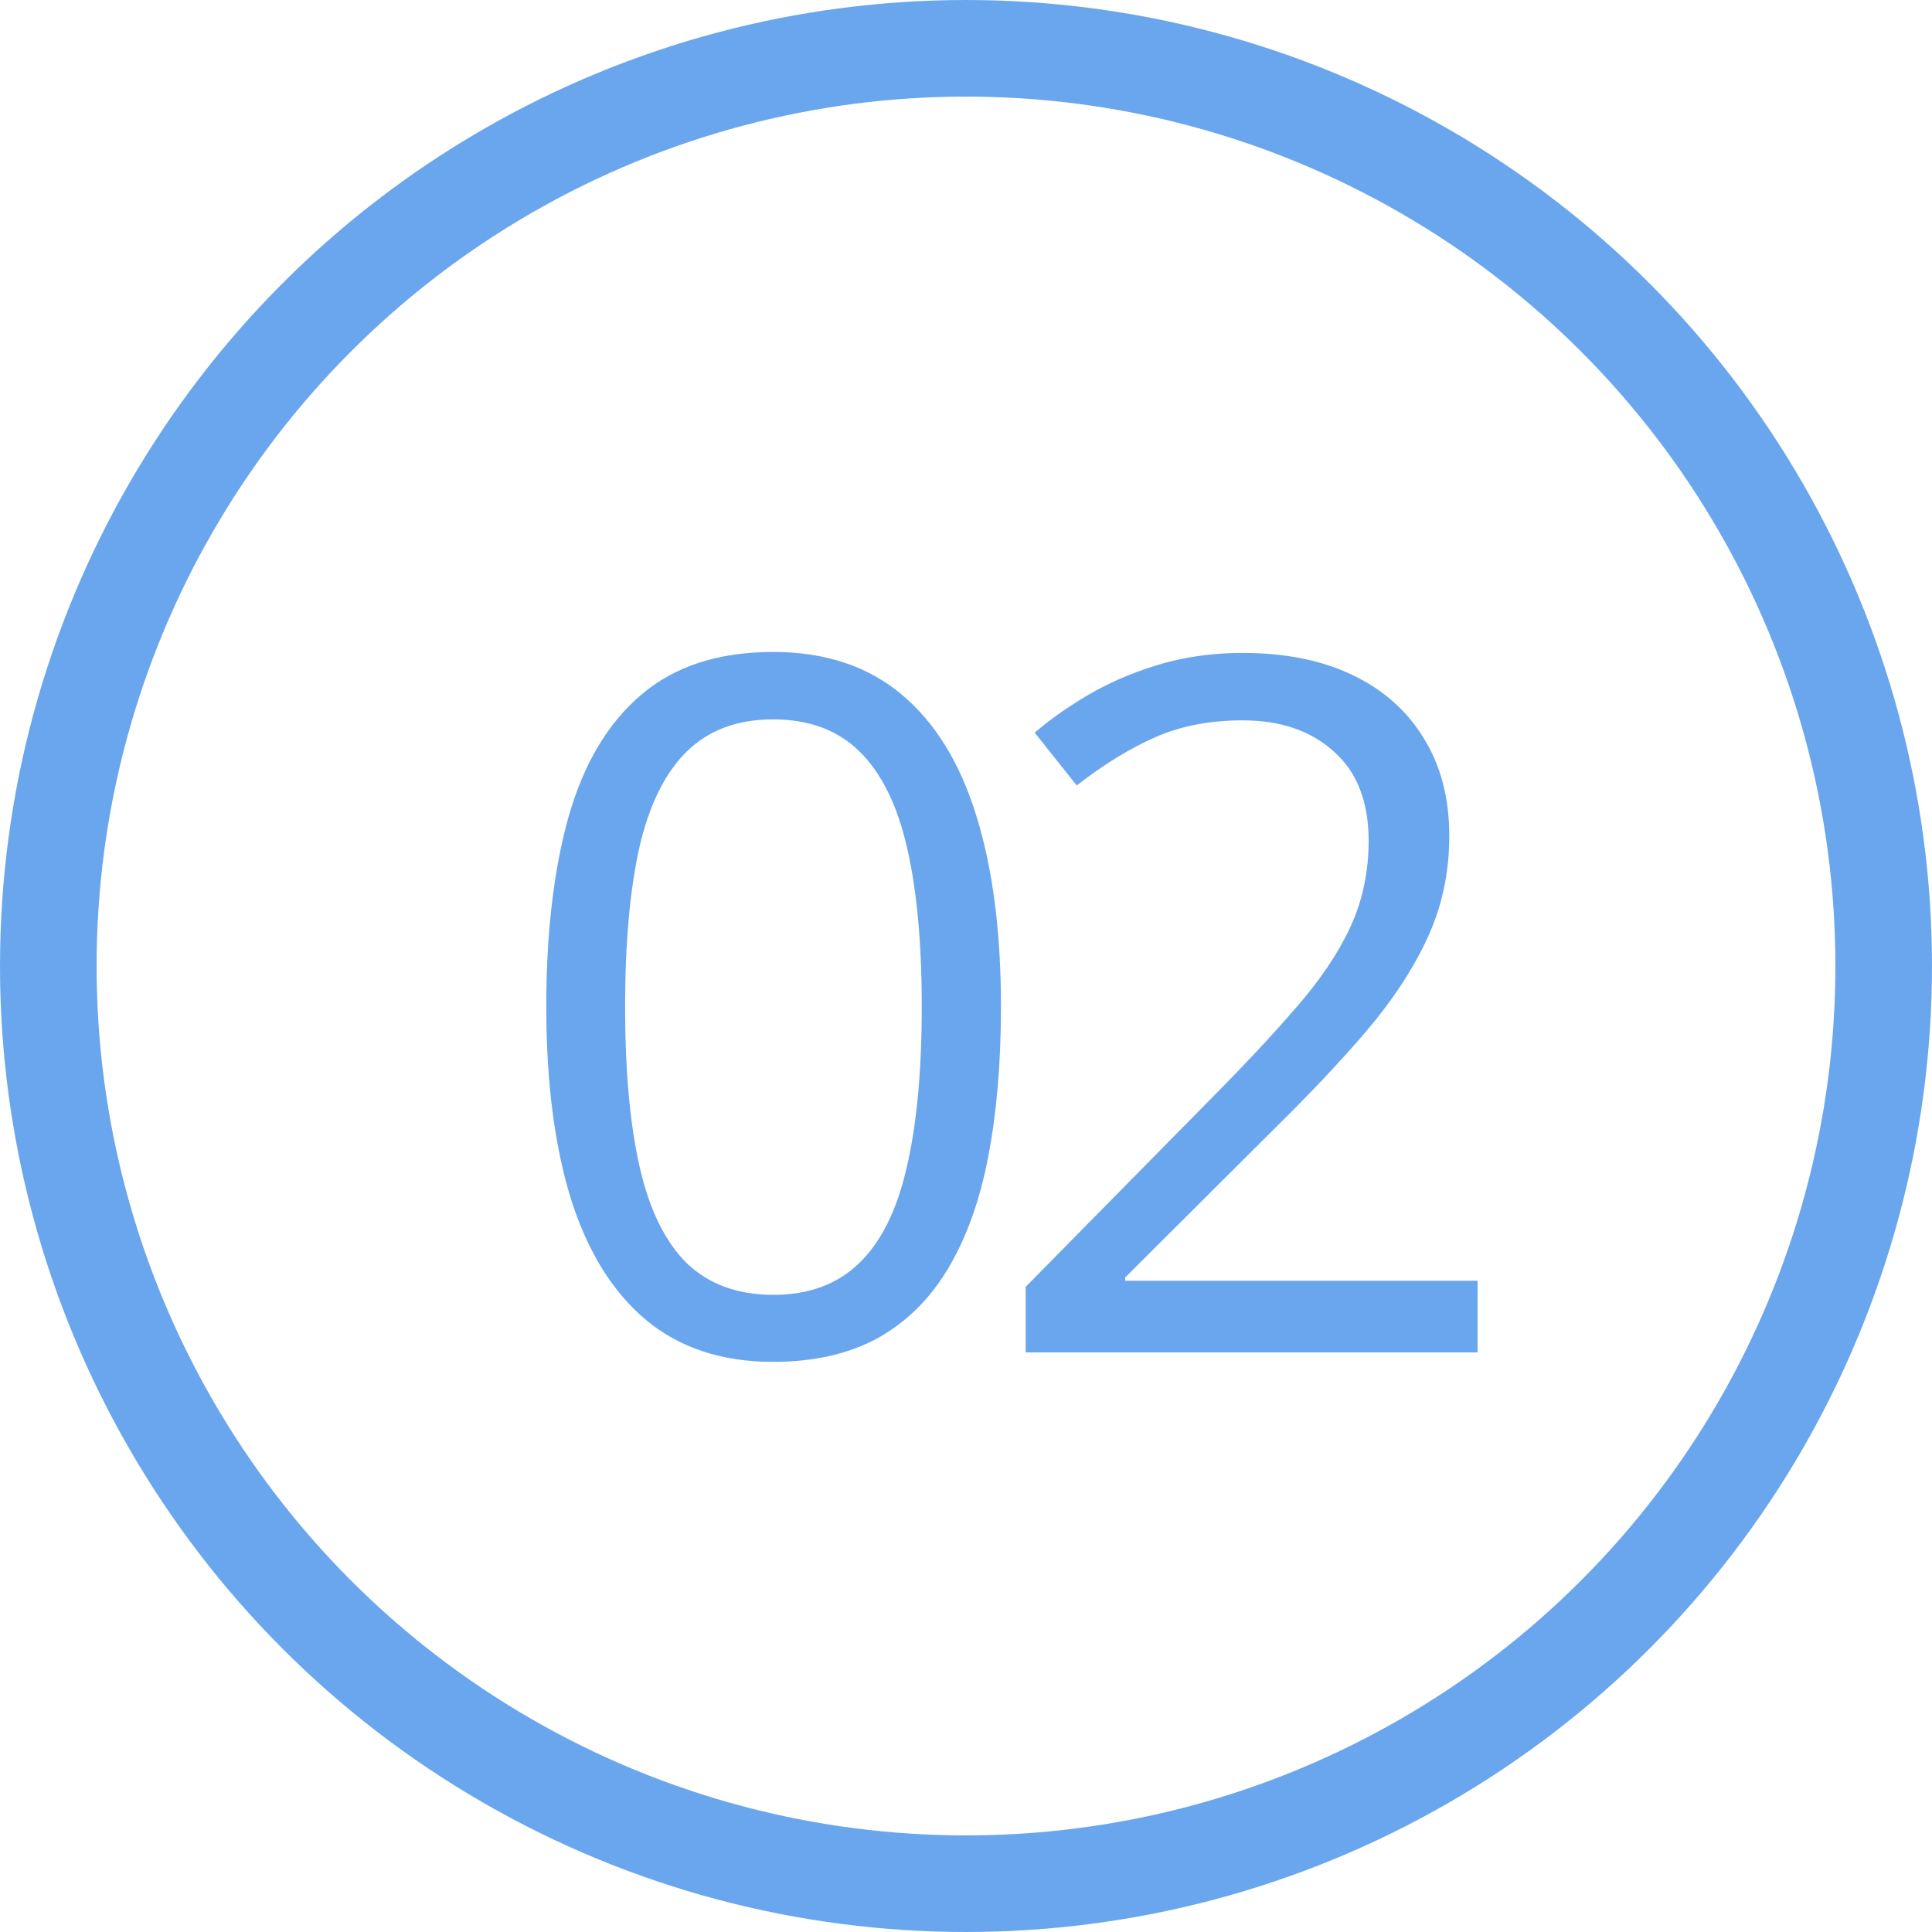
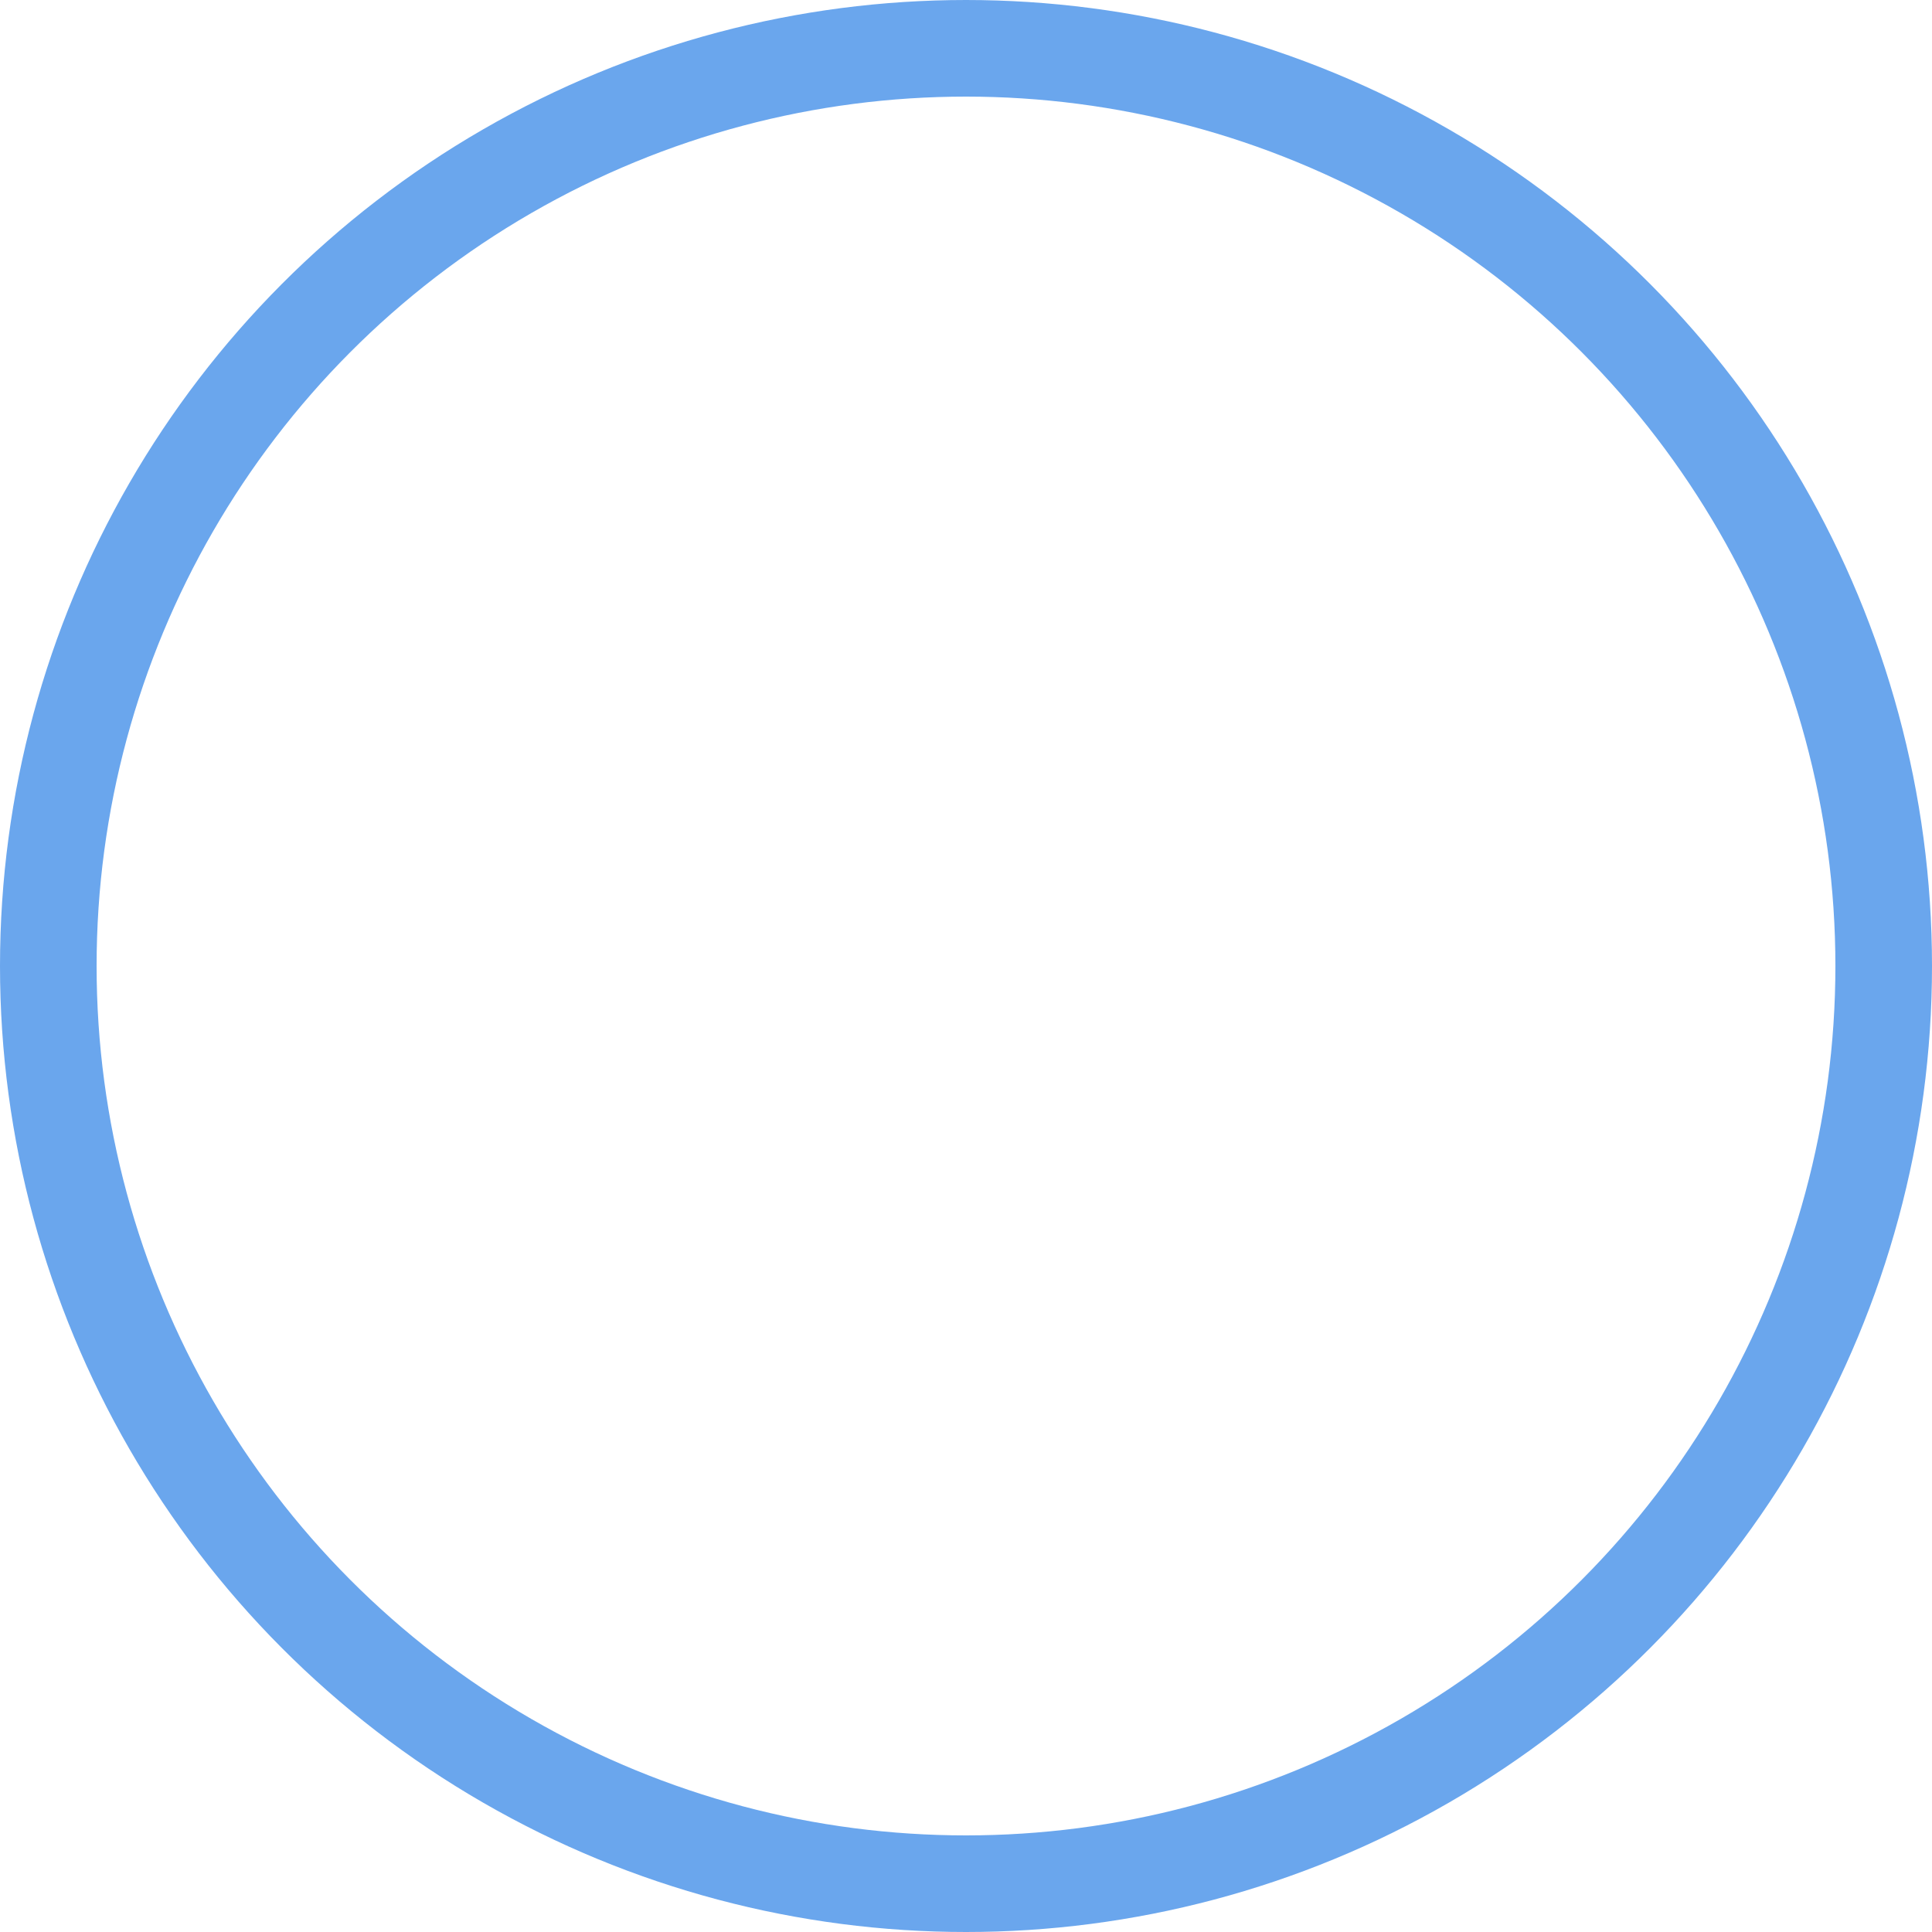
<svg xmlns="http://www.w3.org/2000/svg" width="20" height="20" viewBox="0 0 20 20" fill="none">
-   <path d="M10.362 10.421C10.362 11 10.318 11.518 10.23 11.974C10.143 12.429 10.004 12.815 9.815 13.131C9.627 13.447 9.382 13.688 9.083 13.854C8.784 14.016 8.424 14.098 8.004 14.098C7.473 14.098 7.034 13.953 6.686 13.663C6.34 13.373 6.082 12.955 5.909 12.408C5.74 11.858 5.655 11.196 5.655 10.421C5.655 9.659 5.732 9.005 5.885 8.458C6.041 7.908 6.292 7.486 6.637 7.193C6.982 6.897 7.438 6.749 8.004 6.749C8.541 6.749 8.984 6.896 9.332 7.188C9.68 7.478 9.939 7.898 10.108 8.448C10.278 8.995 10.362 9.653 10.362 10.421ZM6.471 10.421C6.471 11.085 6.521 11.638 6.622 12.081C6.723 12.524 6.886 12.856 7.11 13.077C7.338 13.295 7.636 13.404 8.004 13.404C8.372 13.404 8.668 13.295 8.893 13.077C9.12 12.859 9.285 12.529 9.386 12.086C9.49 11.643 9.542 11.088 9.542 10.421C9.542 9.767 9.492 9.22 9.391 8.78C9.29 8.338 9.127 8.006 8.902 7.784C8.678 7.56 8.378 7.447 8.004 7.447C7.63 7.447 7.33 7.56 7.105 7.784C6.881 8.006 6.718 8.338 6.617 8.78C6.52 9.22 6.471 9.767 6.471 10.421ZM15.296 14H10.618V13.321L12.527 11.383C12.882 11.025 13.18 10.706 13.421 10.426C13.665 10.146 13.851 9.871 13.977 9.601C14.104 9.327 14.168 9.028 14.168 8.702C14.168 8.299 14.047 7.991 13.807 7.779C13.569 7.564 13.255 7.457 12.864 7.457C12.523 7.457 12.22 7.516 11.956 7.633C11.692 7.75 11.422 7.916 11.146 8.131L10.711 7.584C10.9 7.424 11.105 7.283 11.326 7.159C11.551 7.035 11.79 6.938 12.044 6.866C12.301 6.795 12.575 6.759 12.864 6.759C13.304 6.759 13.683 6.835 14.002 6.988C14.321 7.141 14.567 7.359 14.739 7.643C14.915 7.926 15.003 8.263 15.003 8.653C15.003 9.031 14.928 9.382 14.778 9.708C14.629 10.03 14.419 10.351 14.148 10.67C13.878 10.986 13.562 11.321 13.201 11.676L11.648 13.224V13.258H15.296V14Z" fill="#6AA6ED" />
  <circle cx="10" cy="10" r="9.5" stroke="#6AA6ED" />
</svg>